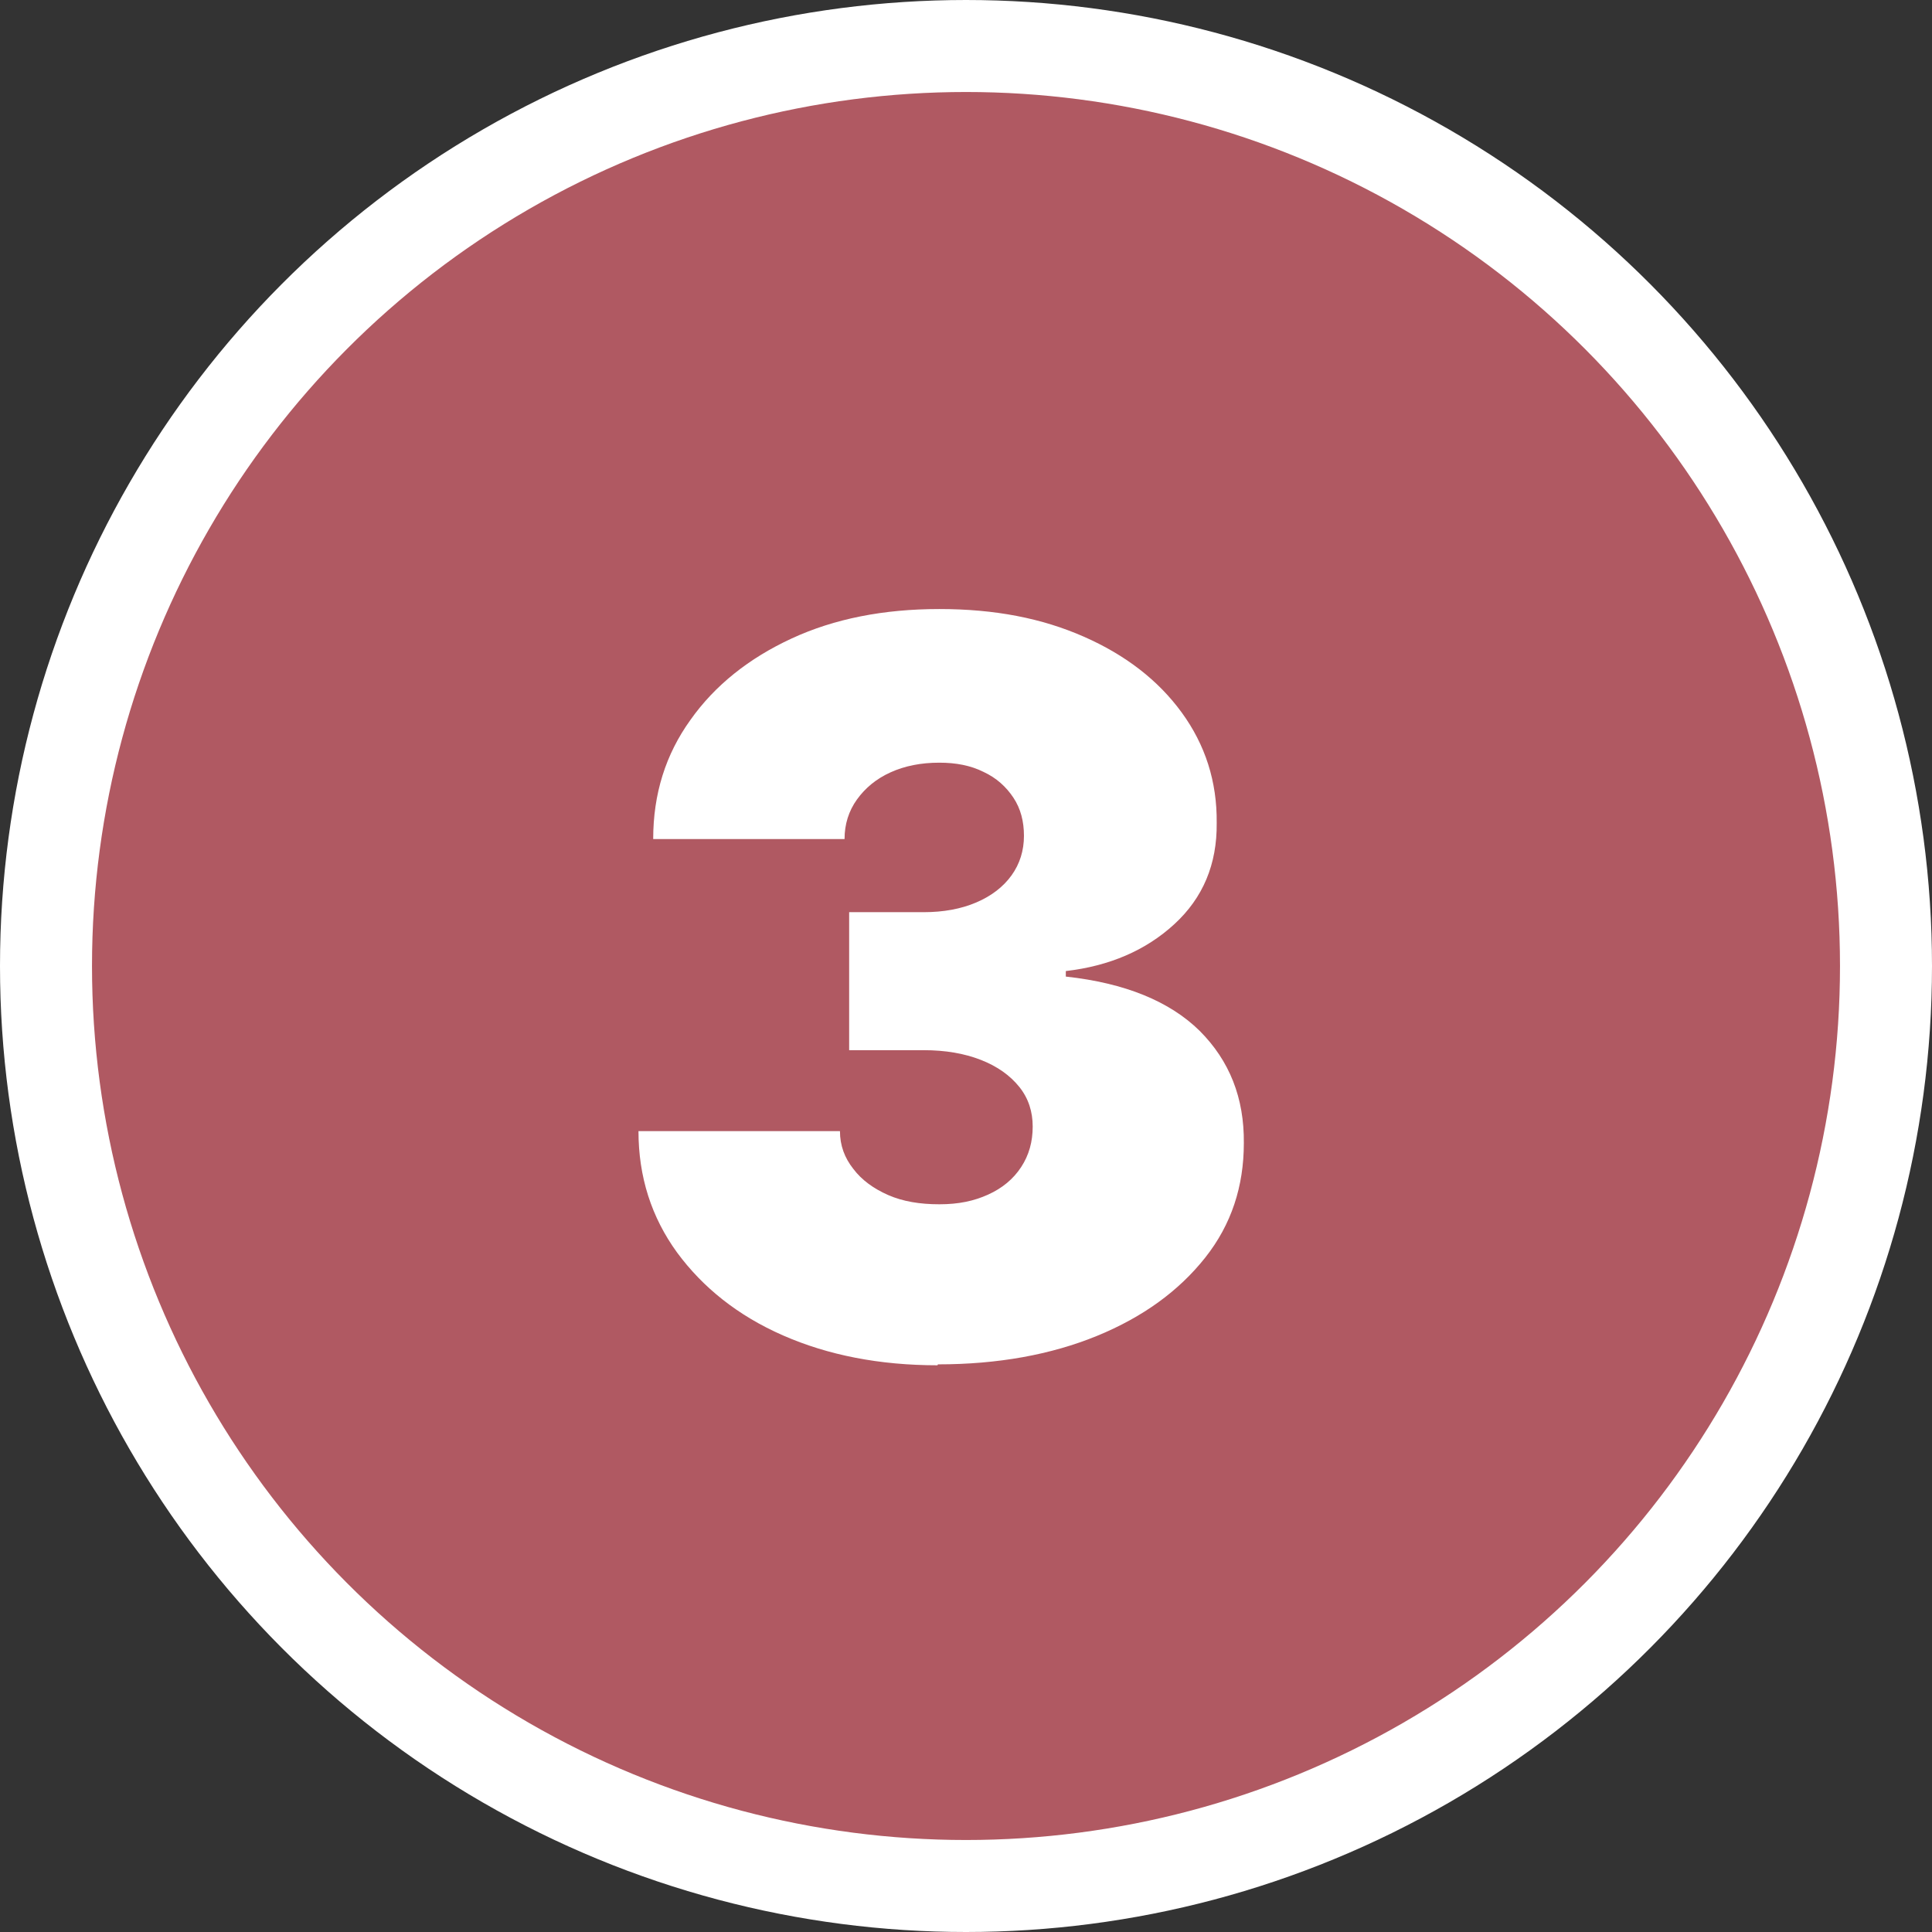
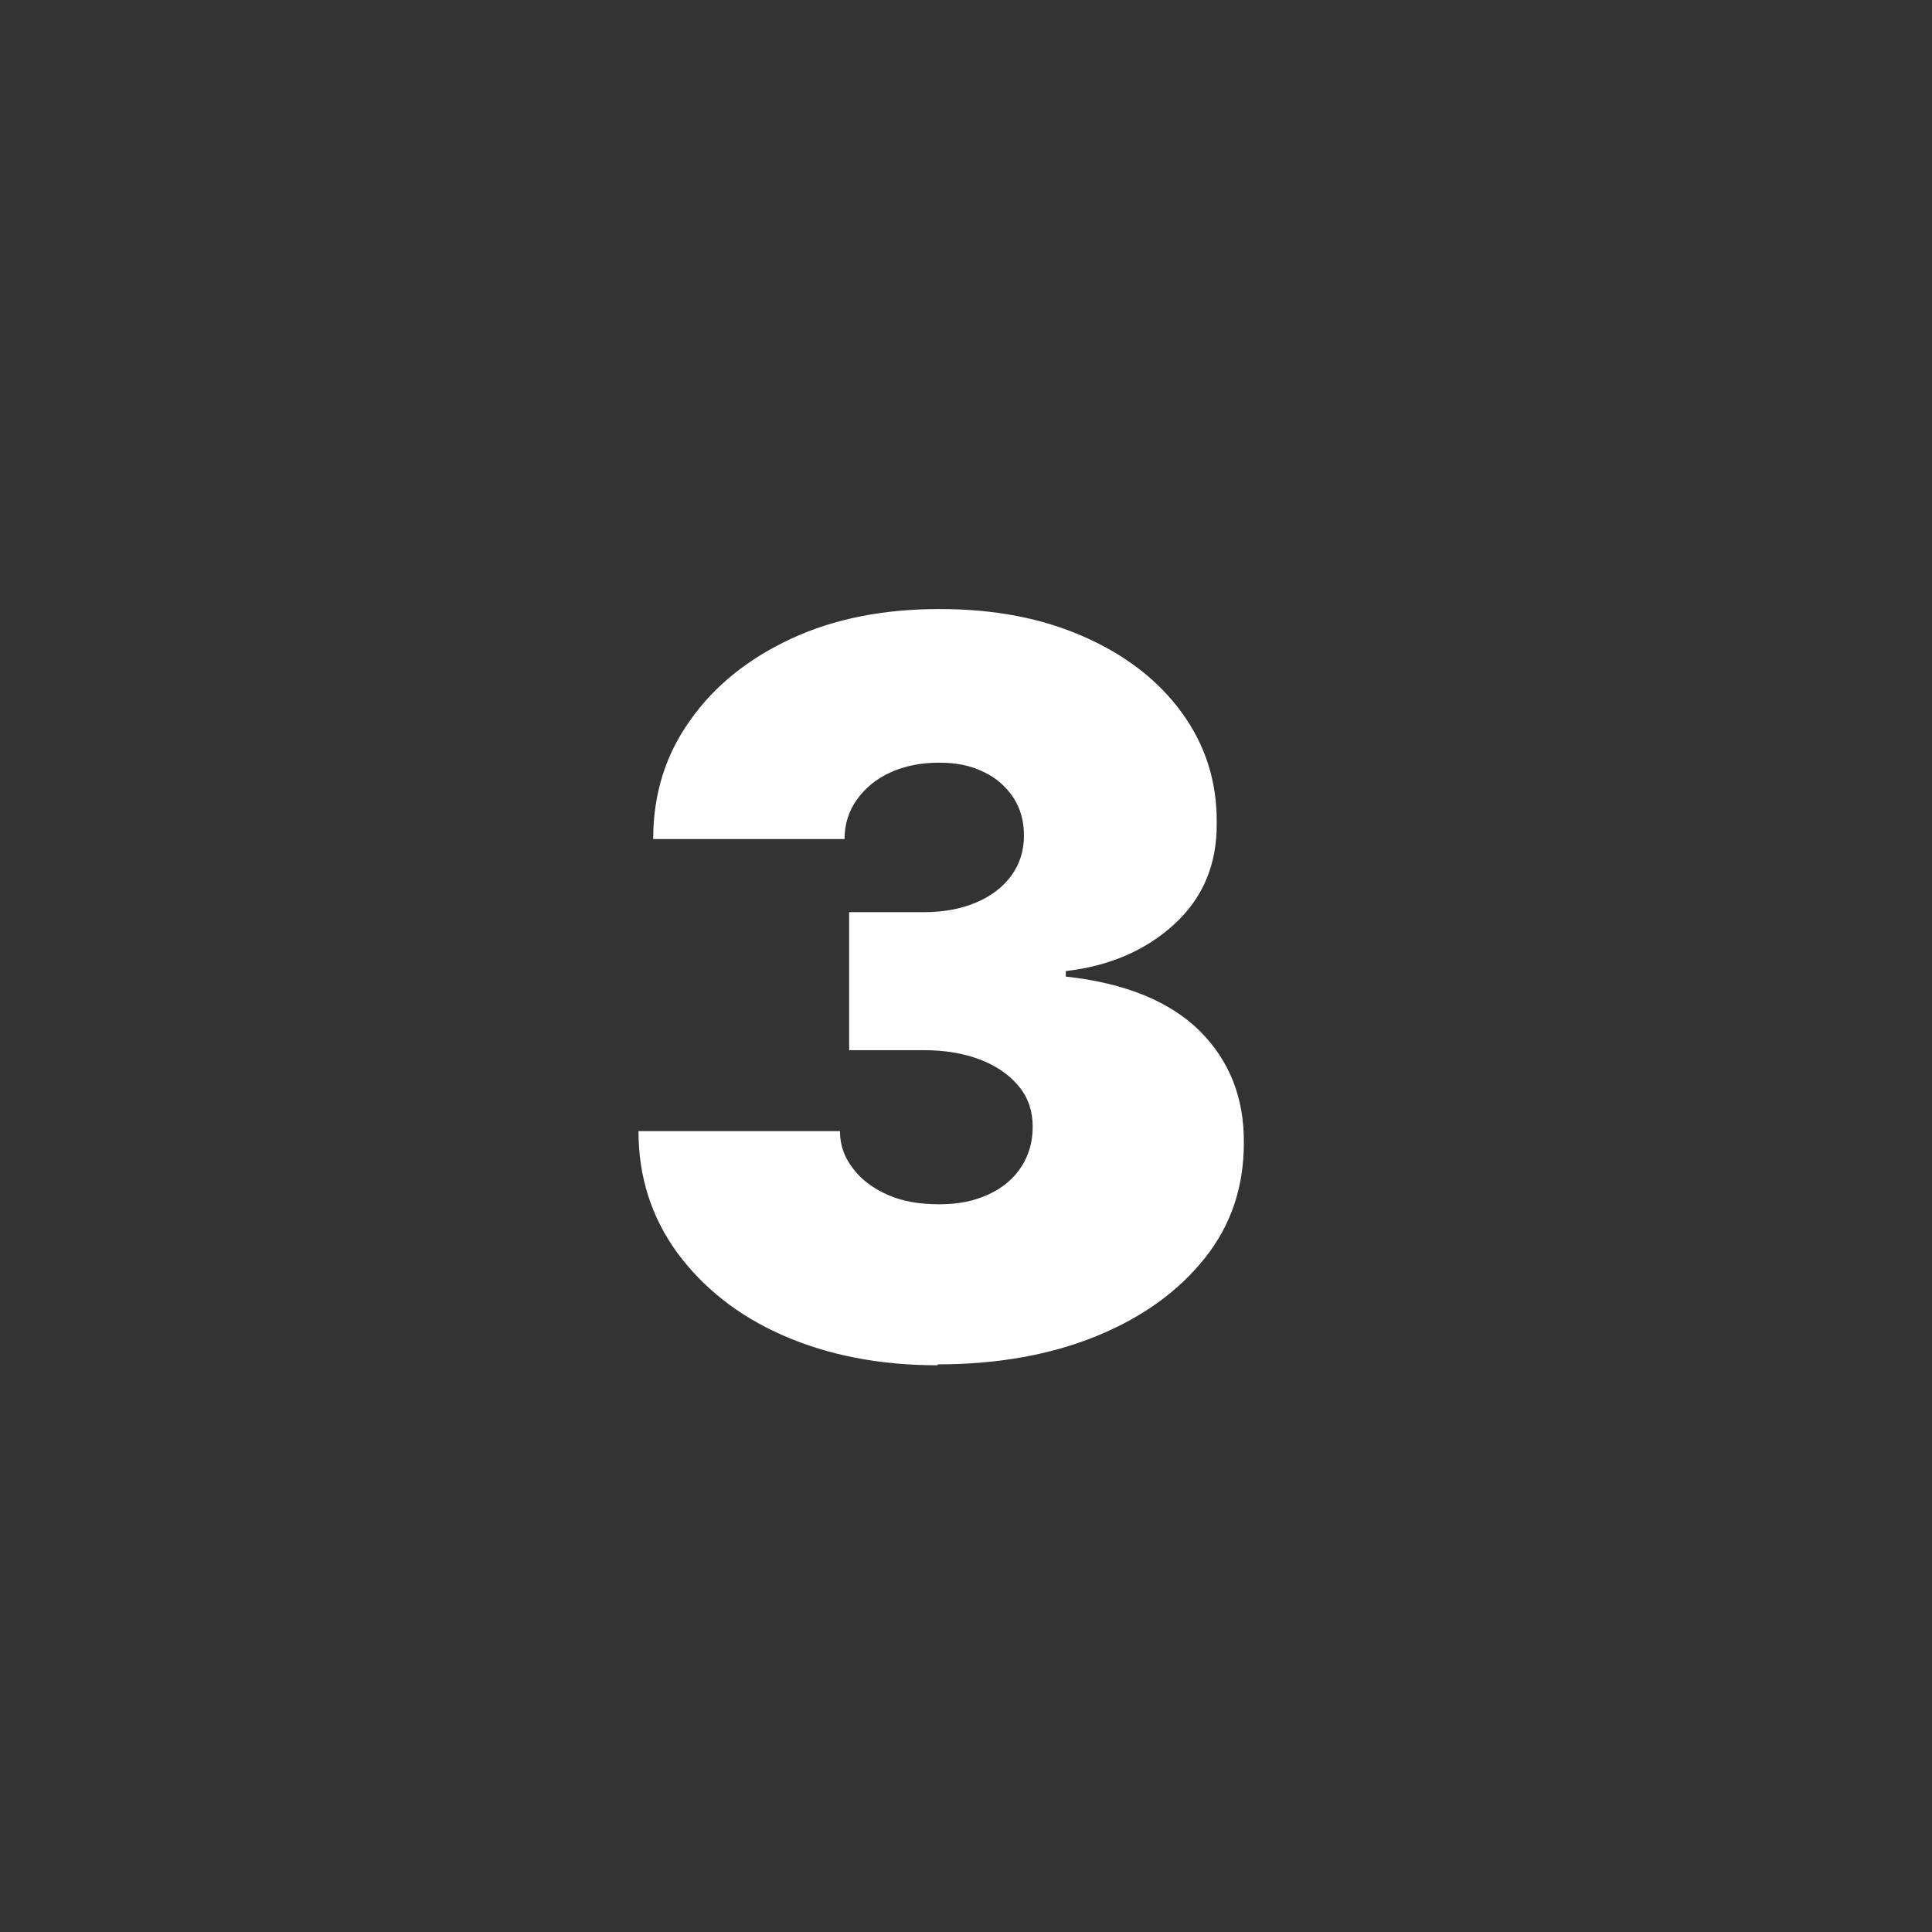
<svg xmlns="http://www.w3.org/2000/svg" id="MAIN_ARTICLE670569d934b88" data-name="MAIN ARTICLE" viewBox="0 0 42 42" aria-hidden="true" width="42px" height="42px">
  <rect x="0" y="0" width="42" height="42" fill="#333333" stroke="none" />
  <defs>
    <linearGradient class="cerosgradient" data-cerosgradient="true" id="CerosGradient_id1e1042d5a" gradientUnits="userSpaceOnUse" x1="50%" y1="100%" x2="50%" y2="0%">
      <stop offset="0%" stop-color="#d1d1d1" />
      <stop offset="100%" stop-color="#d1d1d1" />
    </linearGradient>
    <linearGradient />
    <style>
      .cls-1-670569d934b88{
        fill: #b05962;
        stroke: #fff;
        stroke-miterlimit: 10;
        stroke-width: 2px;
      }

      .cls-2-670569d934b88{
        fill: #fff;
        stroke-width: 0px;
      }
    </style>
  </defs>
-   <circle class="cls-1-670569d934b88" cx="21" cy="21" r="20" />
  <path class="cls-2-670569d934b88" d="M20.38,29.68c-1.26,0-2.38-.22-3.36-.65s-1.74-1.04-2.3-1.8c-.56-.77-.84-1.65-.84-2.64h4.38c0,.31.1.58.29.82.18.24.44.43.76.57.32.14.69.2,1.11.2s.75-.07,1.06-.21c.31-.14.55-.34.72-.6s.25-.55.25-.88c0-.32-.09-.61-.29-.86-.2-.25-.48-.45-.84-.59s-.77-.21-1.24-.21h-1.62v-3h1.62c.43,0,.81-.07,1.14-.21.33-.14.59-.34.77-.59.18-.25.27-.54.27-.86,0-.31-.07-.59-.23-.83s-.37-.43-.65-.56c-.28-.14-.6-.2-.96-.2-.4,0-.75.07-1.06.21-.31.14-.55.34-.73.59-.18.25-.27.54-.27.86h-4.16c0-.98.27-1.84.81-2.59.53-.75,1.27-1.34,2.2-1.77.93-.43,2-.64,3.21-.64s2.23.2,3.14.6c.91.4,1.62.95,2.13,1.65.51.7.77,1.5.76,2.4.01.9-.3,1.63-.92,2.2-.62.57-1.41.91-2.36,1.02v.12c1.29.14,2.26.54,2.91,1.18.65.65.97,1.46.96,2.44,0,.94-.27,1.77-.84,2.49-.57.72-1.35,1.29-2.35,1.7-1,.41-2.16.62-3.46.62Z" />
</svg>